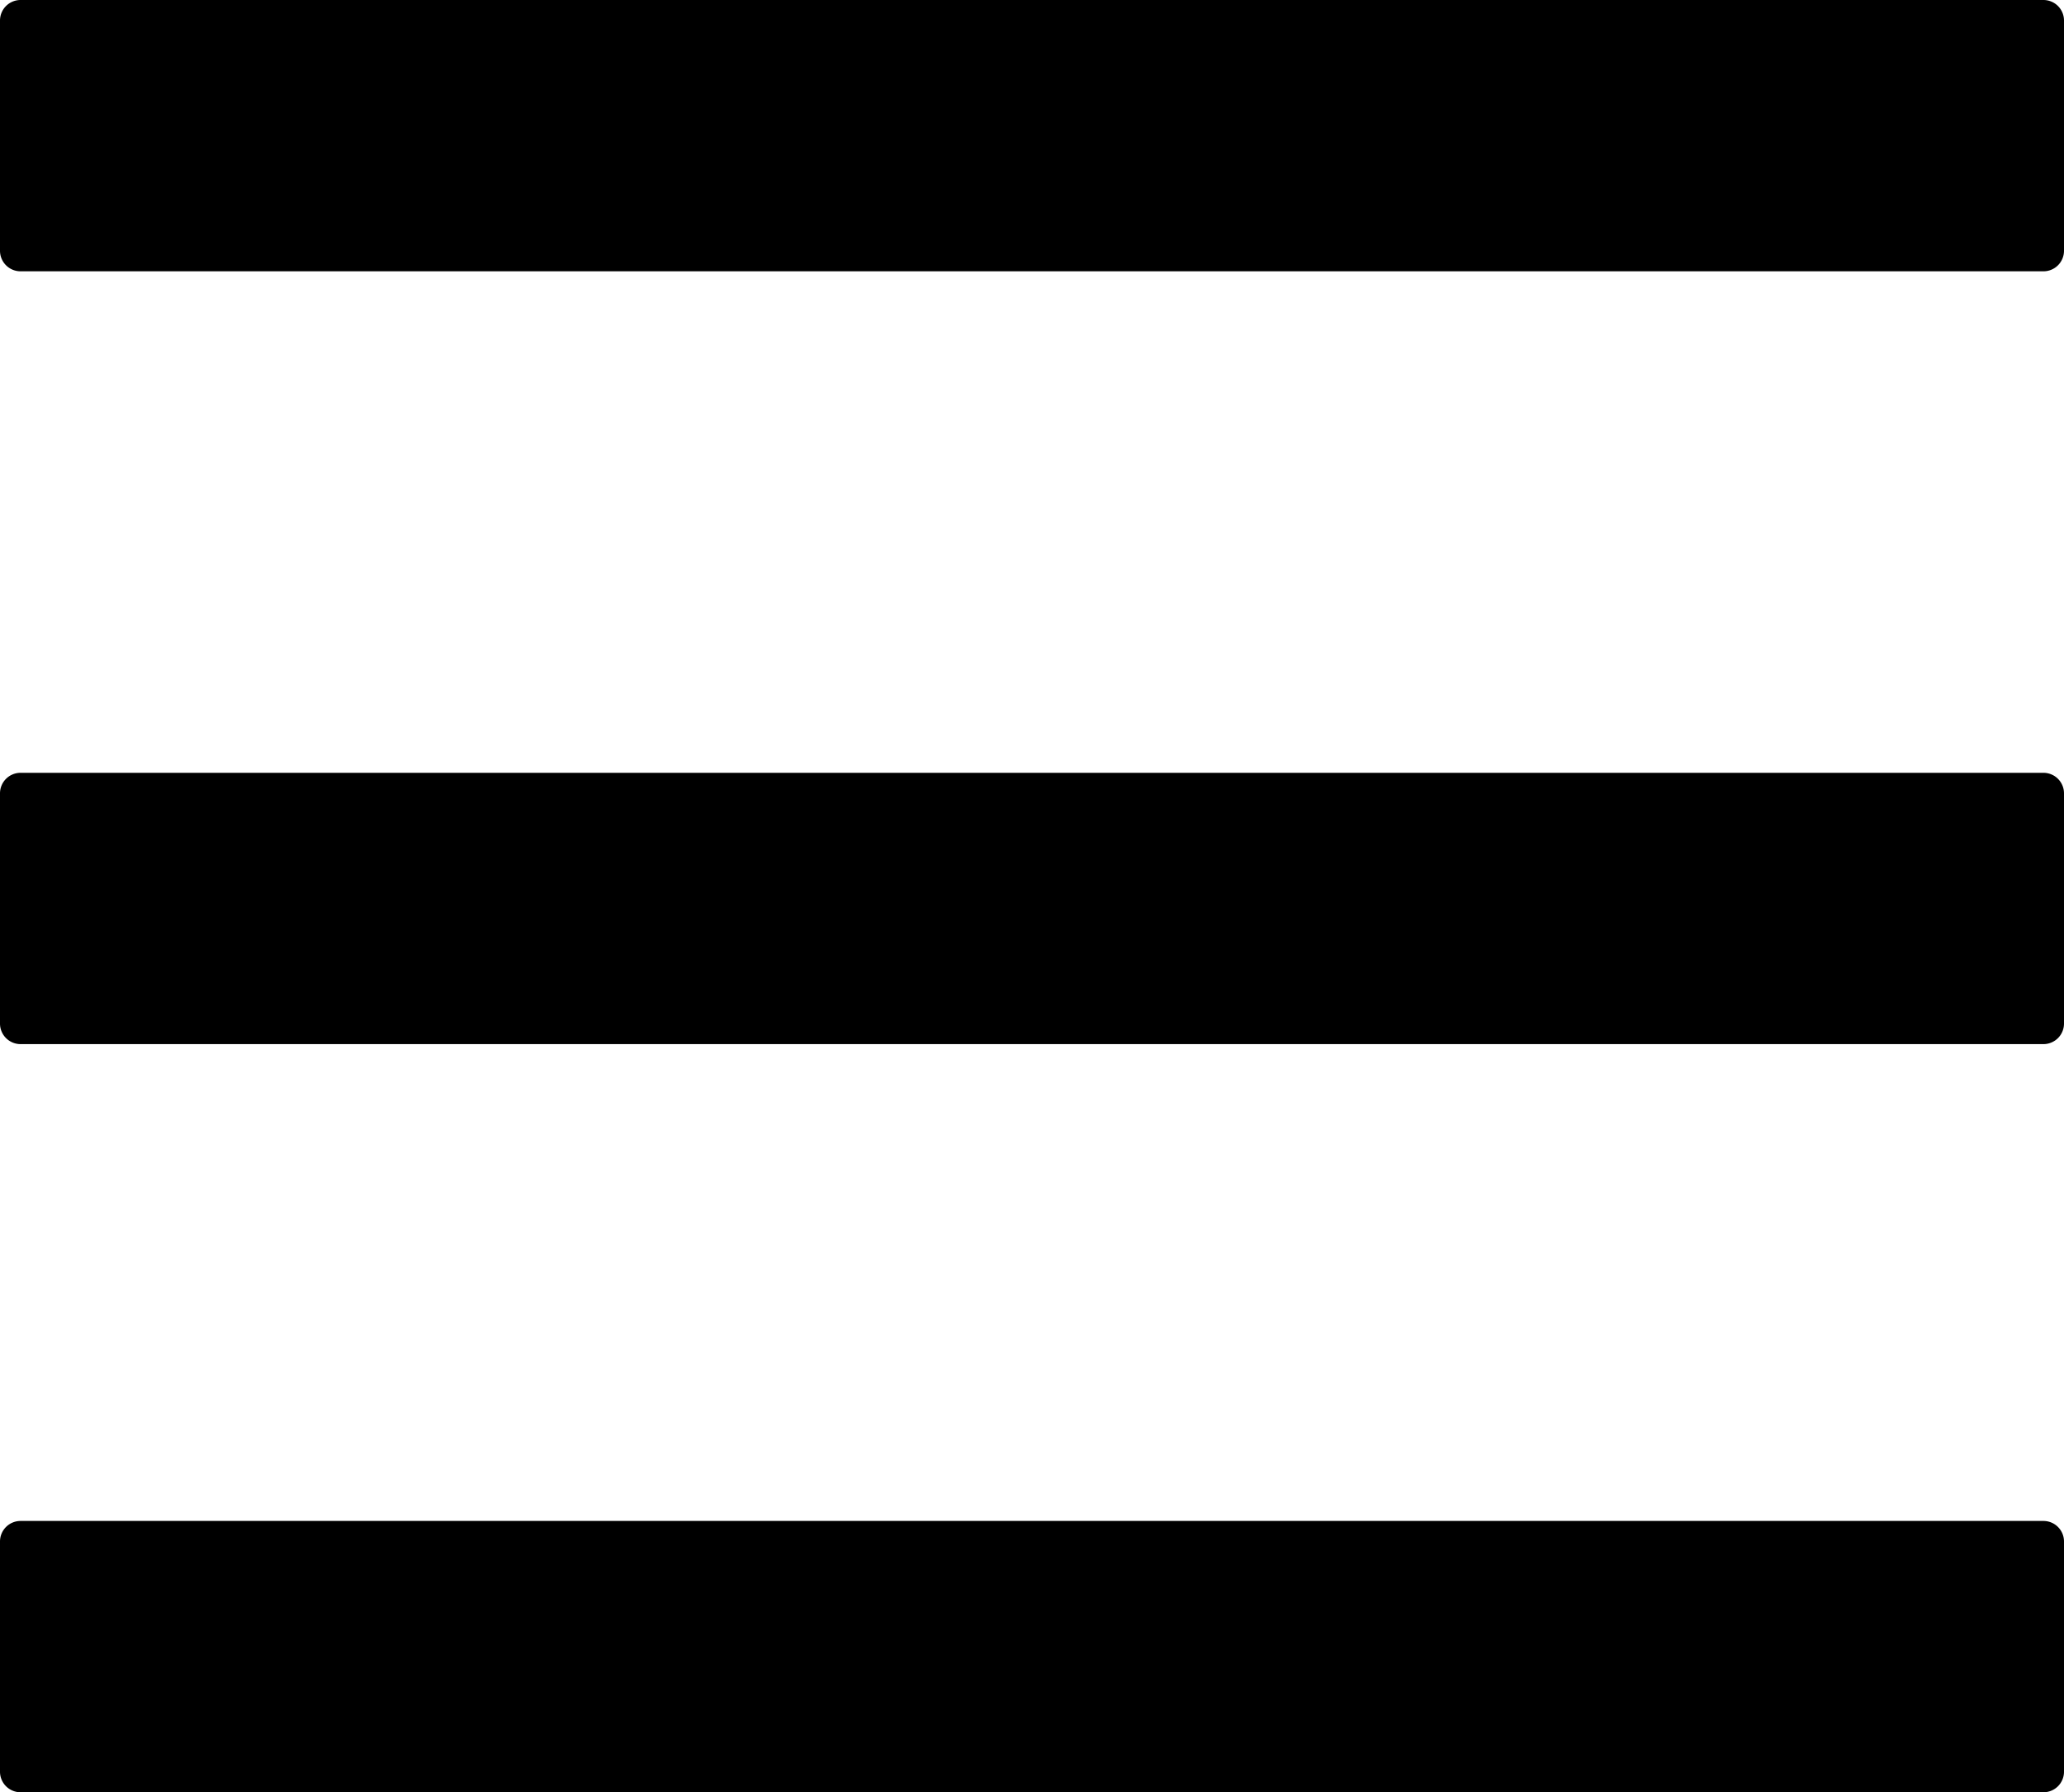
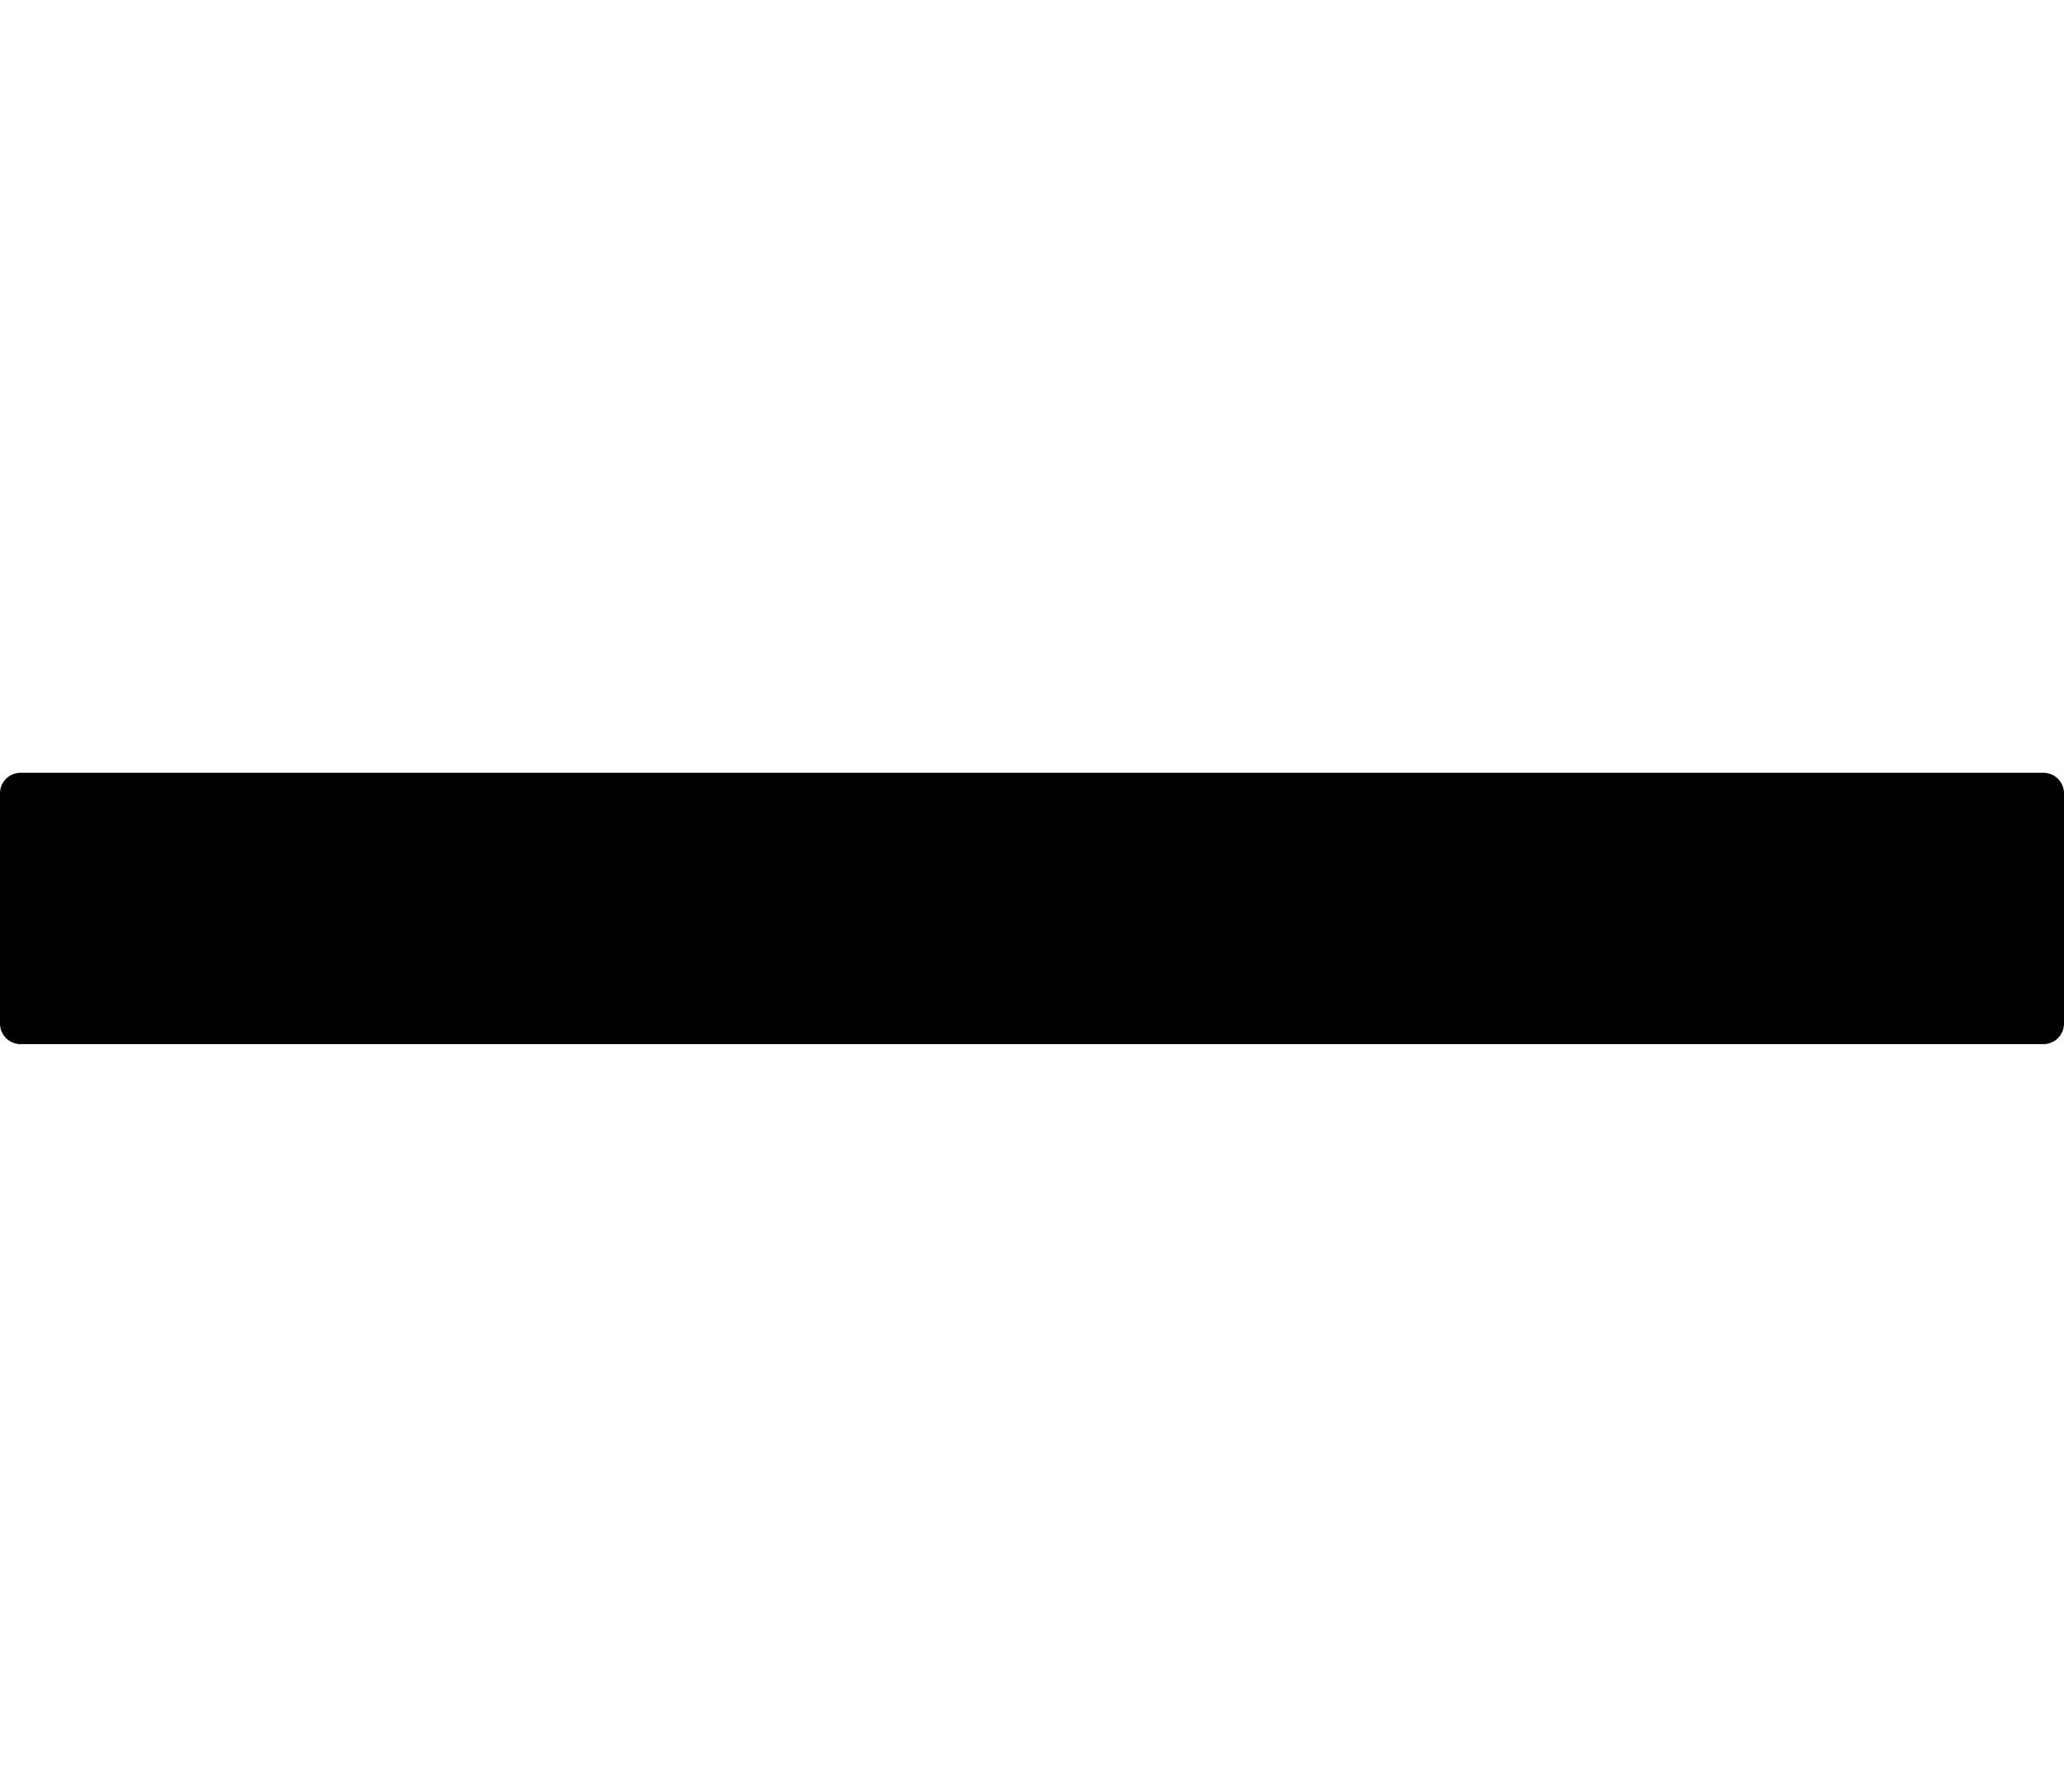
<svg xmlns="http://www.w3.org/2000/svg" viewBox="0 0 502 436">
  <g id="Layer_2" data-name="Layer 2">
    <g id="Layer_1-2" data-name="Layer 1">
-       <rect x="0.5" y="0.5" width="501" height="65" rx="4.5" />
-       <path d="M497,1a4,4,0,0,1,4,4V61a4,4,0,0,1-4,4H5a4,4,0,0,1-4-4V5A4,4,0,0,1,5,1H497m0-1H5A5,5,0,0,0,0,5V61a5,5,0,0,0,5,5H497a5,5,0,0,0,5-5V5a5,5,0,0,0-5-5Z" />
-       <rect x="0.5" y="370.5" width="501" height="65" rx="4.5" />
-       <path d="M497,371a4,4,0,0,1,4,4v56a4,4,0,0,1-4,4H5a4,4,0,0,1-4-4V375a4,4,0,0,1,4-4H497m0-1H5a5,5,0,0,0-5,5v56a5,5,0,0,0,5,5H497a5,5,0,0,0,5-5V375a5,5,0,0,0-5-5Z" />
      <rect x="0.5" y="188.5" width="501" height="65" rx="4.5" />
      <path d="M497,189a4,4,0,0,1,4,4v56a4,4,0,0,1-4,4H5a4,4,0,0,1-4-4V193a4,4,0,0,1,4-4H497m0-1H5a5,5,0,0,0-5,5v56a5,5,0,0,0,5,5H497a5,5,0,0,0,5-5V193a5,5,0,0,0-5-5Z" />
    </g>
  </g>
</svg>